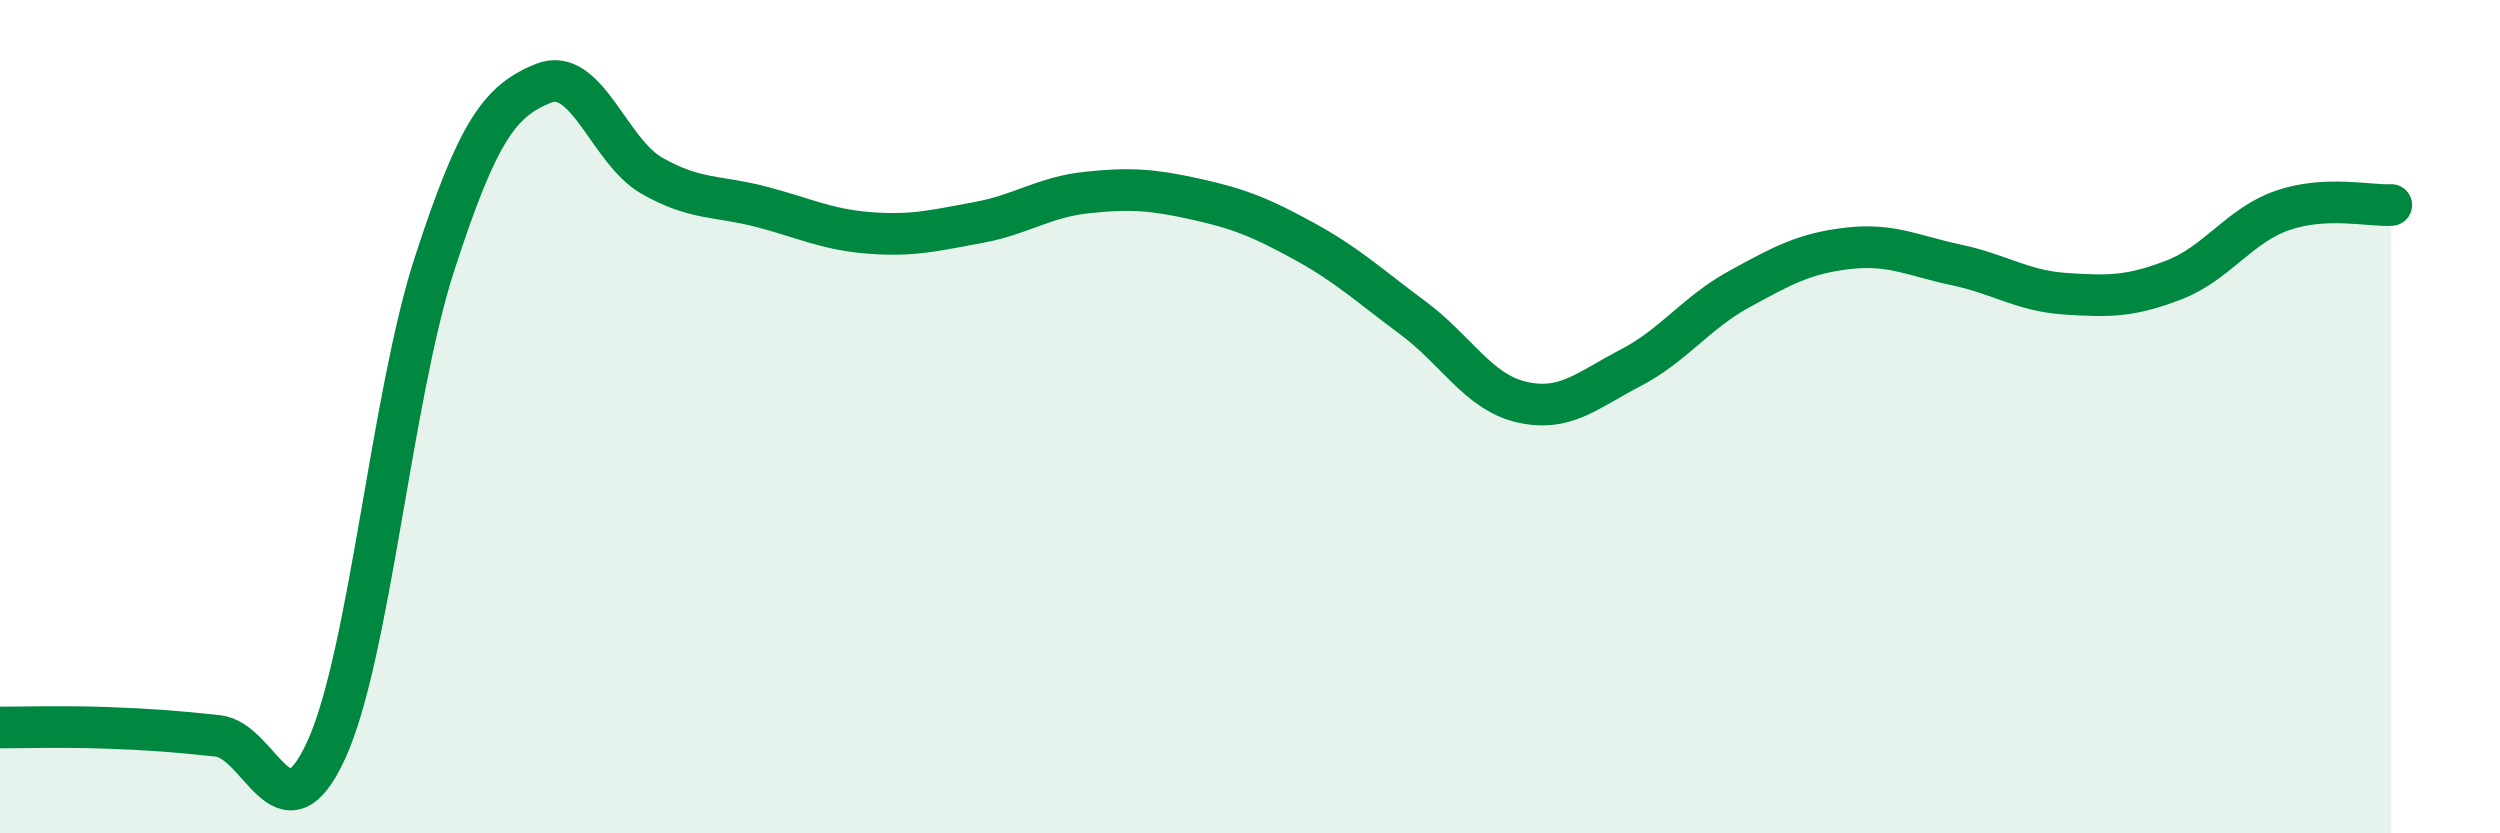
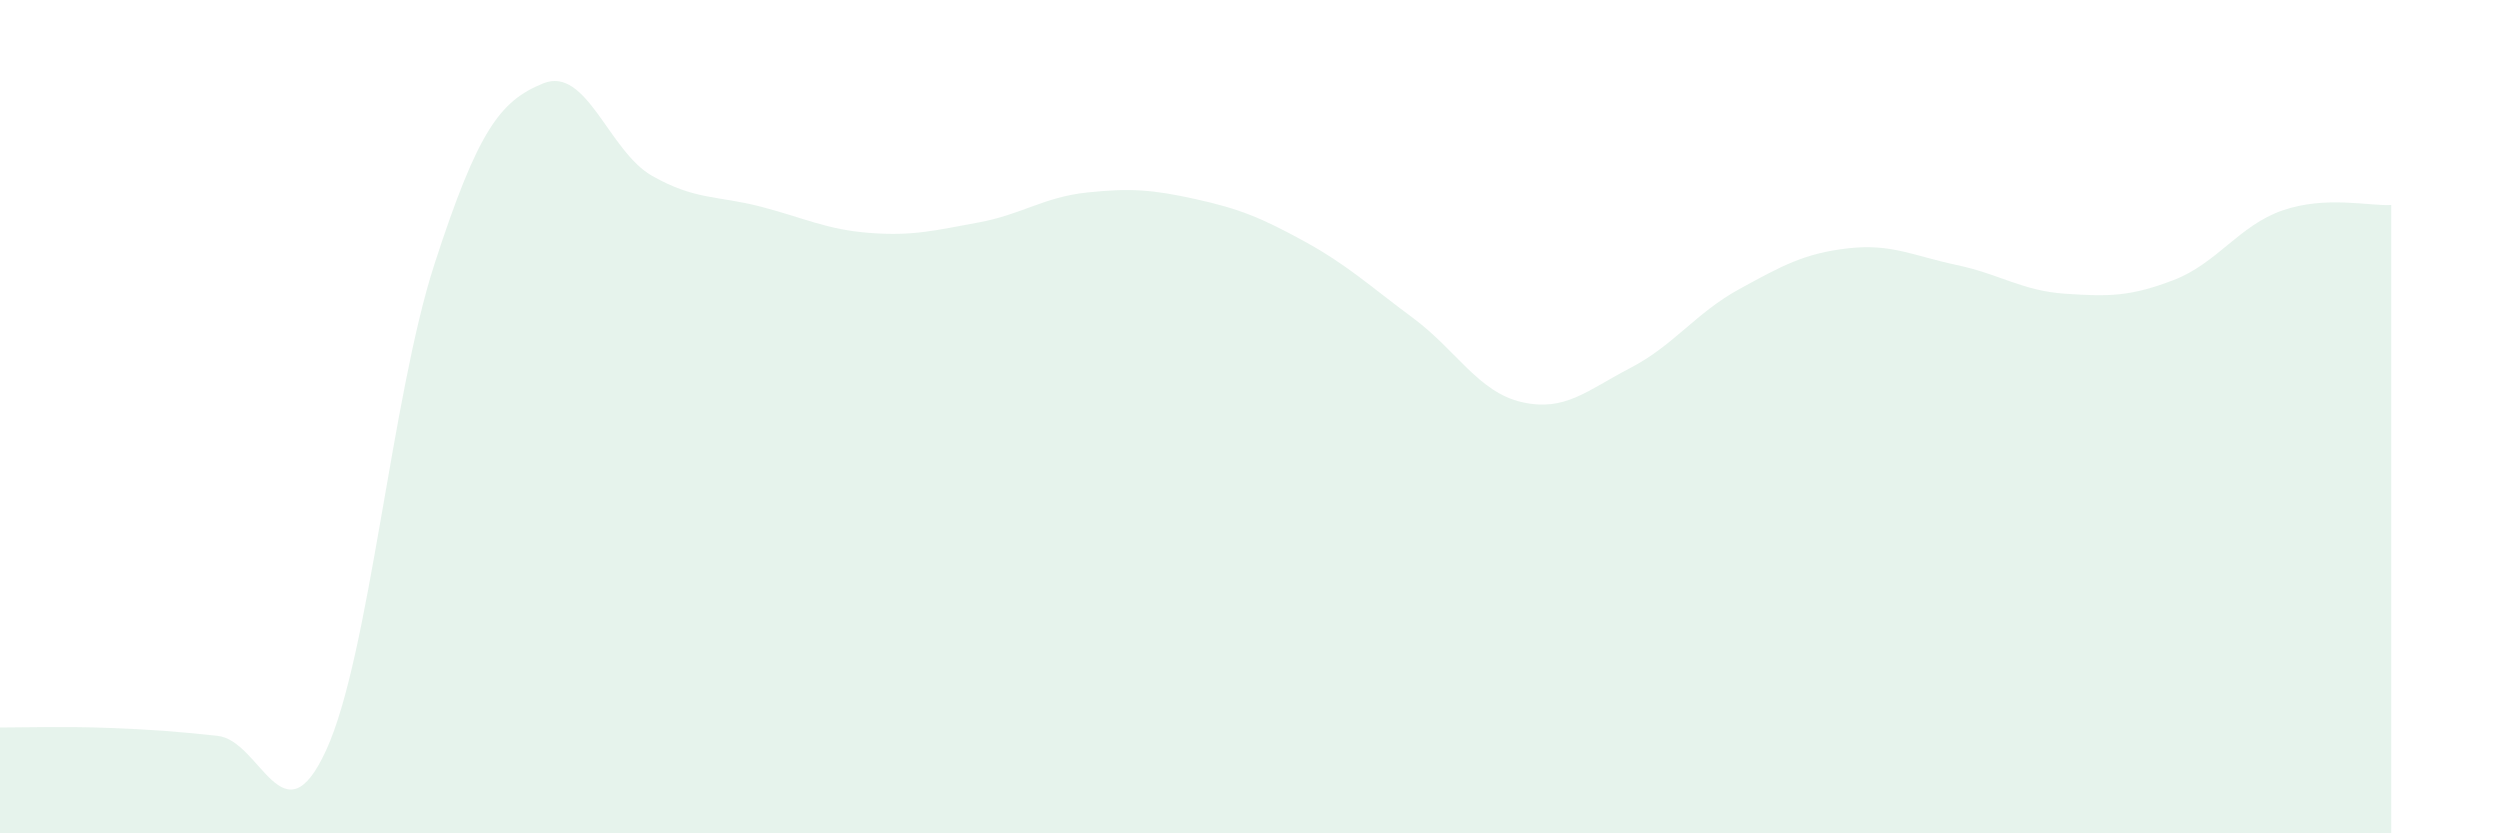
<svg xmlns="http://www.w3.org/2000/svg" width="60" height="20" viewBox="0 0 60 20">
  <path d="M 0,17.46 C 0.52,17.46 1.57,17.43 2.61,17.47 C 3.65,17.51 4.18,17.55 5.22,17.66 C 6.26,17.77 6.79,20.27 7.83,18 C 8.87,15.73 9.39,9.53 10.43,6.33 C 11.47,3.13 12,2.42 13.04,2 C 14.08,1.58 14.61,3.63 15.65,4.22 C 16.69,4.81 17.22,4.69 18.26,4.96 C 19.3,5.23 19.83,5.51 20.87,5.59 C 21.91,5.67 22.44,5.53 23.48,5.34 C 24.52,5.15 25.05,4.73 26.09,4.62 C 27.13,4.51 27.66,4.55 28.7,4.78 C 29.74,5.01 30.26,5.22 31.3,5.79 C 32.34,6.36 32.87,6.86 33.91,7.63 C 34.95,8.4 35.48,9.41 36.52,9.65 C 37.56,9.89 38.09,9.37 39.13,8.83 C 40.17,8.29 40.7,7.51 41.74,6.94 C 42.78,6.37 43.31,6.08 44.35,5.96 C 45.39,5.84 45.92,6.14 46.96,6.36 C 48,6.58 48.53,6.98 49.57,7.05 C 50.61,7.12 51.13,7.12 52.17,6.72 C 53.21,6.32 53.74,5.41 54.78,5.05 C 55.82,4.69 56.87,4.95 57.39,4.92L57.39 20L0 20Z" fill="#008740" opacity="0.1" stroke-linecap="round" stroke-linejoin="round" />
-   <path d="M 0,17.46 C 0.52,17.46 1.57,17.43 2.61,17.47 C 3.65,17.51 4.18,17.55 5.22,17.66 C 6.26,17.77 6.79,20.27 7.83,18 C 8.87,15.73 9.39,9.53 10.43,6.33 C 11.47,3.13 12,2.42 13.04,2 C 14.08,1.58 14.61,3.63 15.65,4.22 C 16.69,4.81 17.22,4.69 18.26,4.96 C 19.3,5.23 19.83,5.51 20.87,5.59 C 21.91,5.67 22.44,5.53 23.48,5.34 C 24.52,5.15 25.05,4.73 26.09,4.62 C 27.13,4.51 27.66,4.55 28.7,4.78 C 29.74,5.01 30.26,5.22 31.3,5.79 C 32.34,6.36 32.87,6.86 33.91,7.63 C 34.95,8.4 35.48,9.41 36.52,9.65 C 37.56,9.89 38.09,9.37 39.13,8.83 C 40.17,8.29 40.7,7.51 41.74,6.94 C 42.78,6.37 43.31,6.08 44.35,5.96 C 45.39,5.84 45.92,6.14 46.96,6.36 C 48,6.58 48.53,6.98 49.57,7.05 C 50.61,7.12 51.13,7.12 52.17,6.72 C 53.21,6.32 53.74,5.41 54.78,5.05 C 55.82,4.69 56.87,4.95 57.39,4.92" stroke="#008740" stroke-width="1" fill="none" stroke-linecap="round" stroke-linejoin="round" />
</svg>